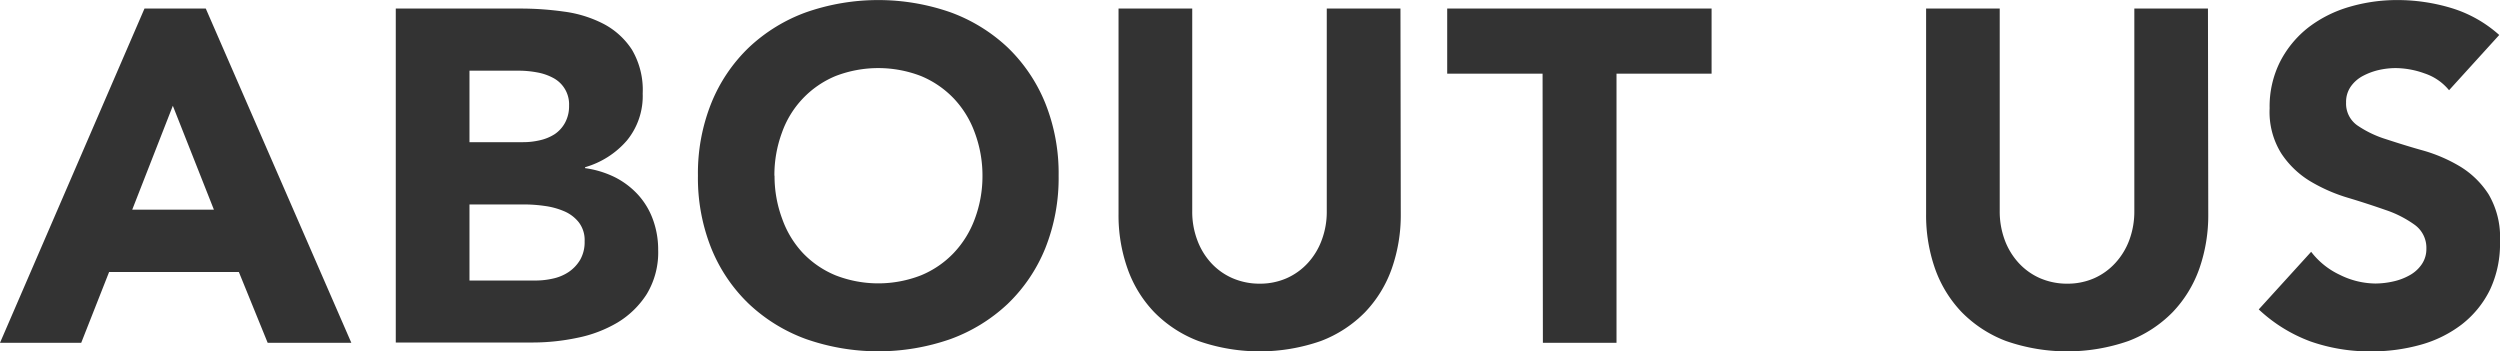
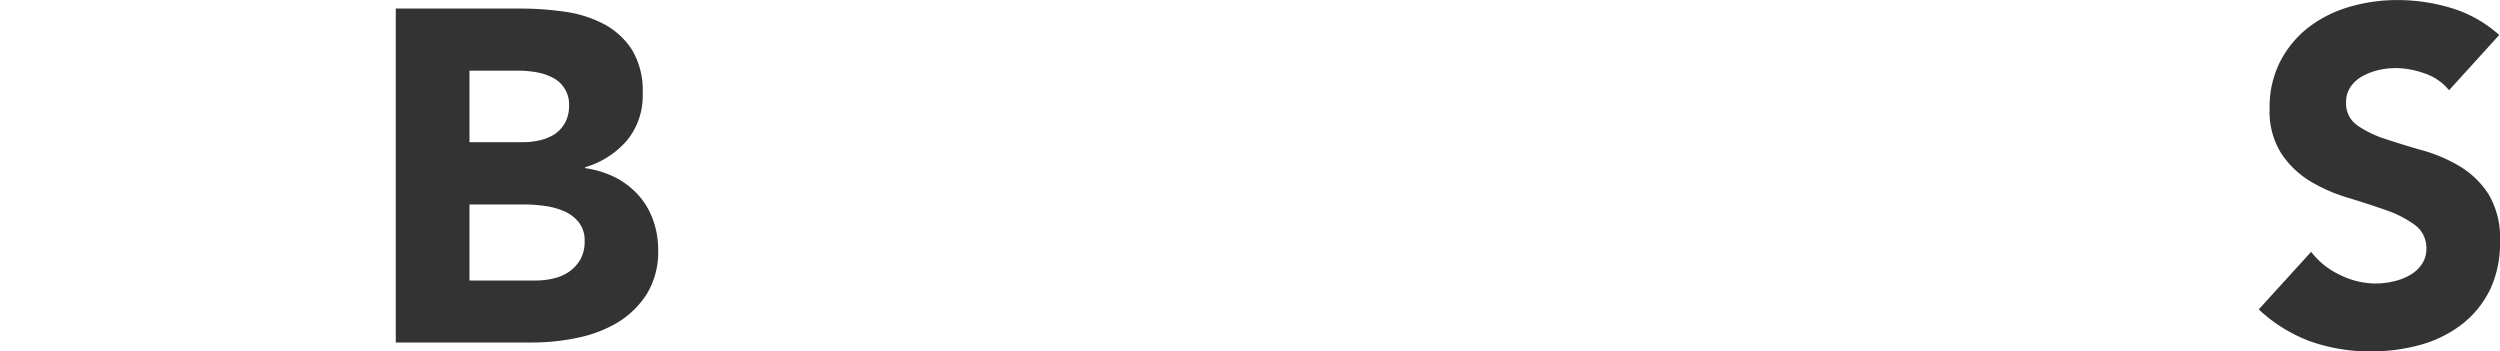
<svg xmlns="http://www.w3.org/2000/svg" width="115.12mm" height="16.18mm" viewBox="0 0 326.32 45.85">
  <defs>
    <style>.cls-1{fill:#333;}</style>
  </defs>
  <title>title_about_us</title>
  <g id="レイヤー_2" data-name="レイヤー 2">
    <g id="レイヤー_1-2" data-name="レイヤー 1">
-       <path class="cls-1" d="M18.86,1.11h8l19,43.63H34.94L31.18,35.5H14.24L10.6,44.74H0Zm3.7,12.69-5.3,13.56H27.92Z" />
      <path class="cls-1" d="M51.66,1.11H67.93a40.67,40.67,0,0,1,5.7.4,15.69,15.69,0,0,1,5.15,1.6,9.88,9.88,0,0,1,3.7,3.36,10.34,10.34,0,0,1,1.41,5.73,9.16,9.16,0,0,1-2.06,6.13,11.36,11.36,0,0,1-5.46,3.49v.12a12.74,12.74,0,0,1,3.92,1.2,10.59,10.59,0,0,1,3,2.28,9.72,9.72,0,0,1,1.94,3.24,11.41,11.41,0,0,1,.68,3.94,10.53,10.53,0,0,1-1.48,5.76,11.64,11.64,0,0,1-3.82,3.73,16.73,16.73,0,0,1-5.27,2,28.24,28.24,0,0,1-5.83.61H51.66Zm9.62,17.44h7a9.49,9.49,0,0,0,2.19-.25,6,6,0,0,0,1.94-.8A4.21,4.21,0,0,0,73.76,16a4.5,4.5,0,0,0,.52-2.22,3.89,3.89,0,0,0-2.1-3.63,7,7,0,0,0-2.09-.71,12.93,12.93,0,0,0-2.28-.22H61.28Zm0,18.06H69.9a10.27,10.27,0,0,0,2.25-.25,5.94,5.94,0,0,0,2.07-.86,5,5,0,0,0,1.51-1.6,4.65,4.65,0,0,0,.58-2.41A3.8,3.8,0,0,0,75.54,29a4.85,4.85,0,0,0-1.94-1.45,9.71,9.71,0,0,0-2.53-.68,19.23,19.23,0,0,0-2.52-.19H61.28Z" />
-       <path class="cls-1" d="M91.1,22.93a24.61,24.61,0,0,1,1.75-9.49,20.93,20.93,0,0,1,4.9-7.25,21.67,21.67,0,0,1,7.46-4.59,28.59,28.59,0,0,1,18.86,0,21.76,21.76,0,0,1,7.46,4.59,21.07,21.07,0,0,1,4.9,7.25,24.61,24.61,0,0,1,1.75,9.49,24.68,24.68,0,0,1-1.75,9.49,21,21,0,0,1-4.9,7.24,21.76,21.76,0,0,1-7.46,4.59,28.59,28.59,0,0,1-18.86,0,21.67,21.67,0,0,1-7.46-4.59,20.89,20.89,0,0,1-4.9-7.24A24.68,24.68,0,0,1,91.1,22.93Zm10,0a15.88,15.88,0,0,0,1,5.63A12.77,12.77,0,0,0,104.78,33a12.46,12.46,0,0,0,4.28,2.93,15.35,15.35,0,0,0,11.16,0A12.46,12.46,0,0,0,124.5,33a12.92,12.92,0,0,0,2.74-4.44,15.88,15.88,0,0,0,1-5.63,16,16,0,0,0-1-5.61,12.86,12.86,0,0,0-2.74-4.47,12.6,12.6,0,0,0-4.28-2.93,15.49,15.49,0,0,0-11.16,0,12.49,12.49,0,0,0-7,7.4A16,16,0,0,0,101.08,22.93Z" />
-       <path class="cls-1" d="M182.84,27.92a21.07,21.07,0,0,1-1.18,7.15,15.86,15.86,0,0,1-3.48,5.67,16.05,16.05,0,0,1-5.76,3.76,24.26,24.26,0,0,1-16,0,16.05,16.05,0,0,1-5.76-3.76,15.72,15.72,0,0,1-3.48-5.67A20.83,20.83,0,0,1,146,27.92V1.11h9.62V27.55a10.46,10.46,0,0,0,.65,3.76,9,9,0,0,0,1.81,3,8.25,8.25,0,0,0,2.81,2,8.85,8.85,0,0,0,3.54.71,8.63,8.63,0,0,0,3.51-.71,8.33,8.33,0,0,0,2.78-2,9,9,0,0,0,1.81-3,10.46,10.46,0,0,0,.65-3.76V1.11h9.62Z" />
-       <path class="cls-1" d="M201.35,9.61H188.9V1.11h34.51v8.5H211V44.74h-9.61Z" />
-       <path class="cls-1" d="M288.24,27.92a21.07,21.07,0,0,1-1.17,7.15,15.86,15.86,0,0,1-3.48,5.67,16.05,16.05,0,0,1-5.76,3.76,24.26,24.26,0,0,1-16,0,16.1,16.1,0,0,1-5.77-3.76,15.86,15.86,0,0,1-3.48-5.67,21.07,21.07,0,0,1-1.17-7.15V1.11h9.61V27.55a10.68,10.68,0,0,0,.65,3.76,9.06,9.06,0,0,0,1.82,3,8.31,8.31,0,0,0,2.8,2,8.86,8.86,0,0,0,3.55.71,8.63,8.63,0,0,0,3.51-.71,8.29,8.29,0,0,0,2.77-2,9.06,9.06,0,0,0,1.82-3,10.68,10.68,0,0,0,.65-3.76V1.11h9.61Z" />
      <path class="cls-1" d="M319.67,11.77a6.94,6.94,0,0,0-3.18-2.19,11.35,11.35,0,0,0-3.79-.7,10.12,10.12,0,0,0-2.15.24,8.52,8.52,0,0,0-2.1.77,4.5,4.5,0,0,0-1.6,1.39,3.49,3.49,0,0,0-.62,2.09,3.47,3.47,0,0,0,1.48,3,13.93,13.93,0,0,0,3.73,1.79c1.5.49,3.11,1,4.84,1.48a20.07,20.07,0,0,1,4.84,2.09,11.54,11.54,0,0,1,3.72,3.64,11.06,11.06,0,0,1,1.48,6.1A14.08,14.08,0,0,1,325,37.84a12.93,12.93,0,0,1-3.67,4.5A15.74,15.74,0,0,1,315.94,45a23.74,23.74,0,0,1-6.44.86,23.4,23.4,0,0,1-7.89-1.29,20,20,0,0,1-6.78-4.19l6.84-7.52a10.07,10.07,0,0,0,3.73,3A10.63,10.63,0,0,0,310.05,37a10.88,10.88,0,0,0,2.38-.28,7.76,7.76,0,0,0,2.15-.83,4.58,4.58,0,0,0,1.54-1.42,3.52,3.52,0,0,0,.59-2,3.69,3.69,0,0,0-1.51-3.12,14.14,14.14,0,0,0-3.79-1.94c-1.52-.53-3.16-1.07-4.93-1.6a21.62,21.62,0,0,1-4.93-2.16A11.85,11.85,0,0,1,297.76,20a10.21,10.21,0,0,1-1.51-5.86A13,13,0,0,1,297.64,8a13.47,13.47,0,0,1,3.69-4.44A16.2,16.2,0,0,1,306.66.89,22.08,22.08,0,0,1,312.89,0,24.45,24.45,0,0,1,320,1.05a16.55,16.55,0,0,1,6.22,3.51Z" />
    </g>
  </g>
</svg>